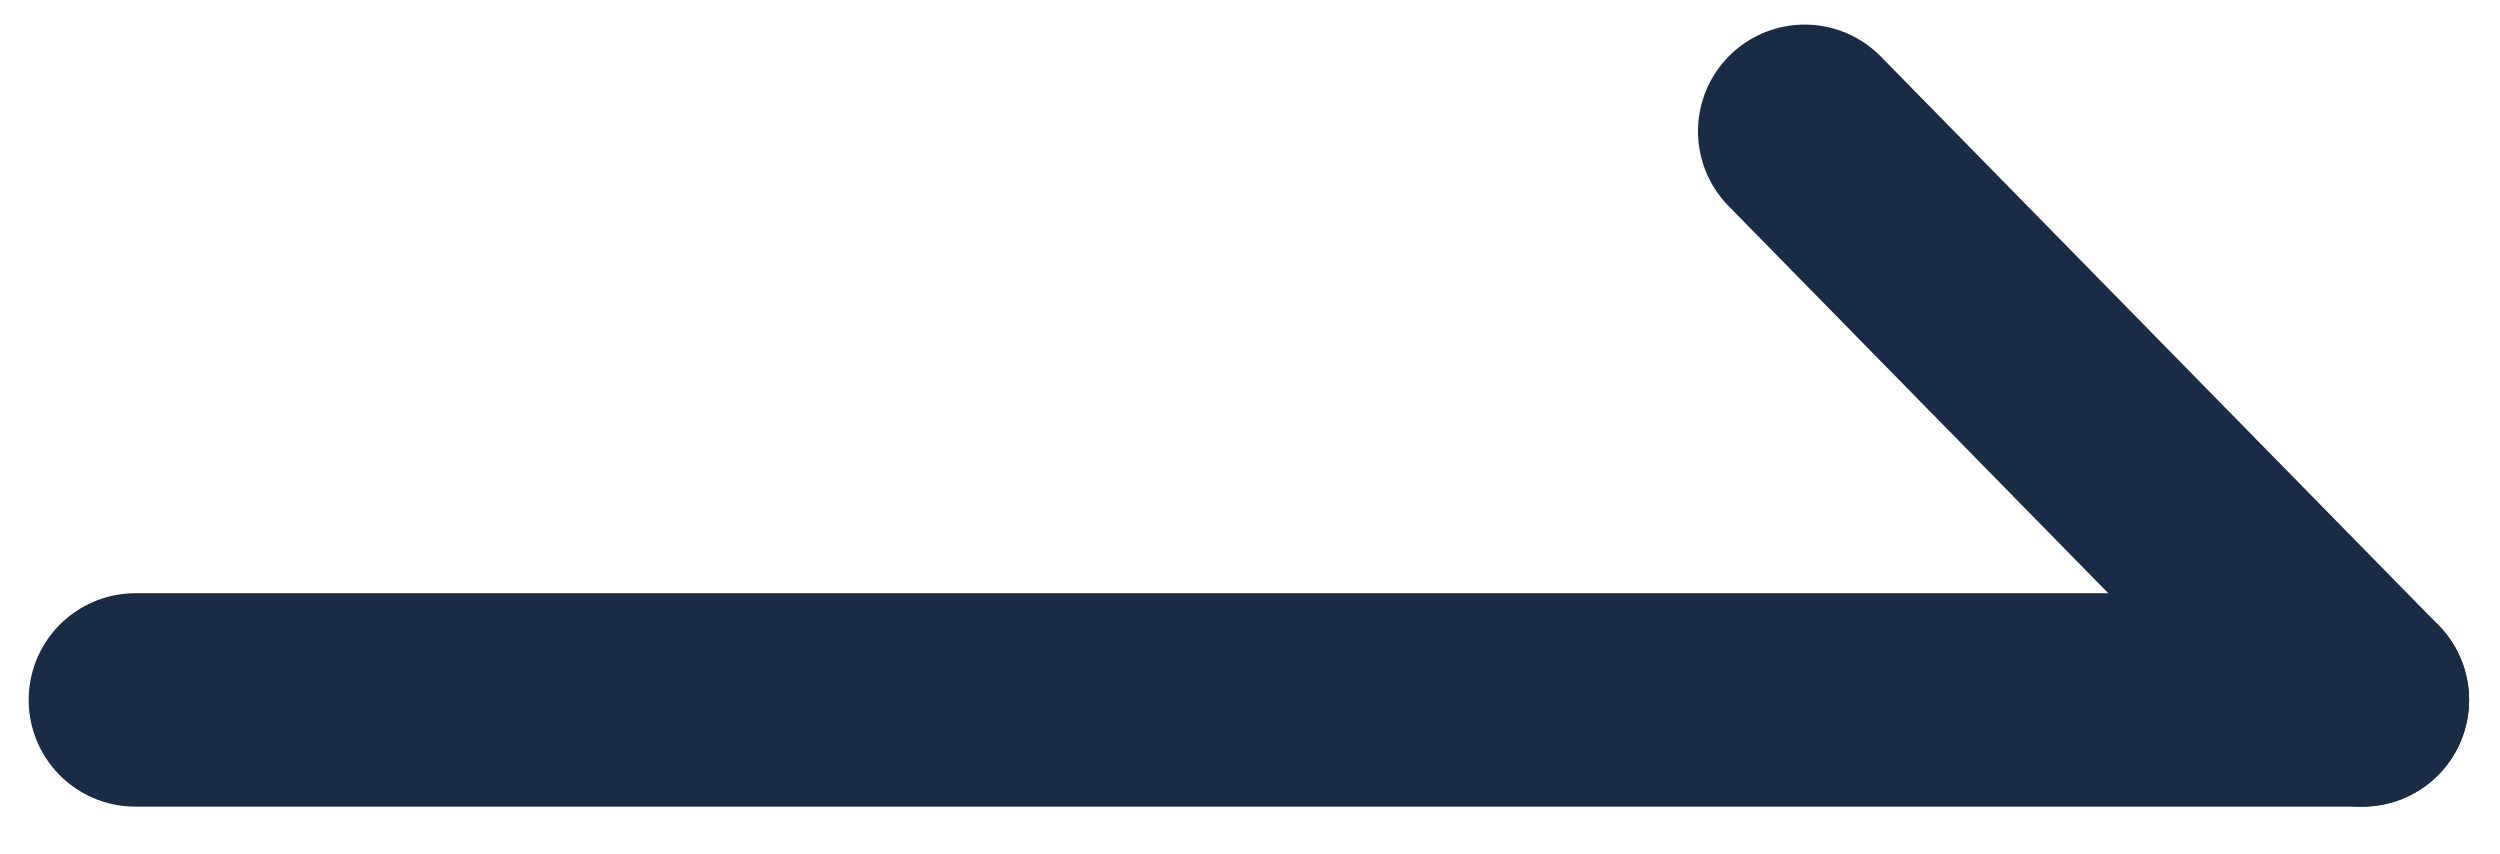
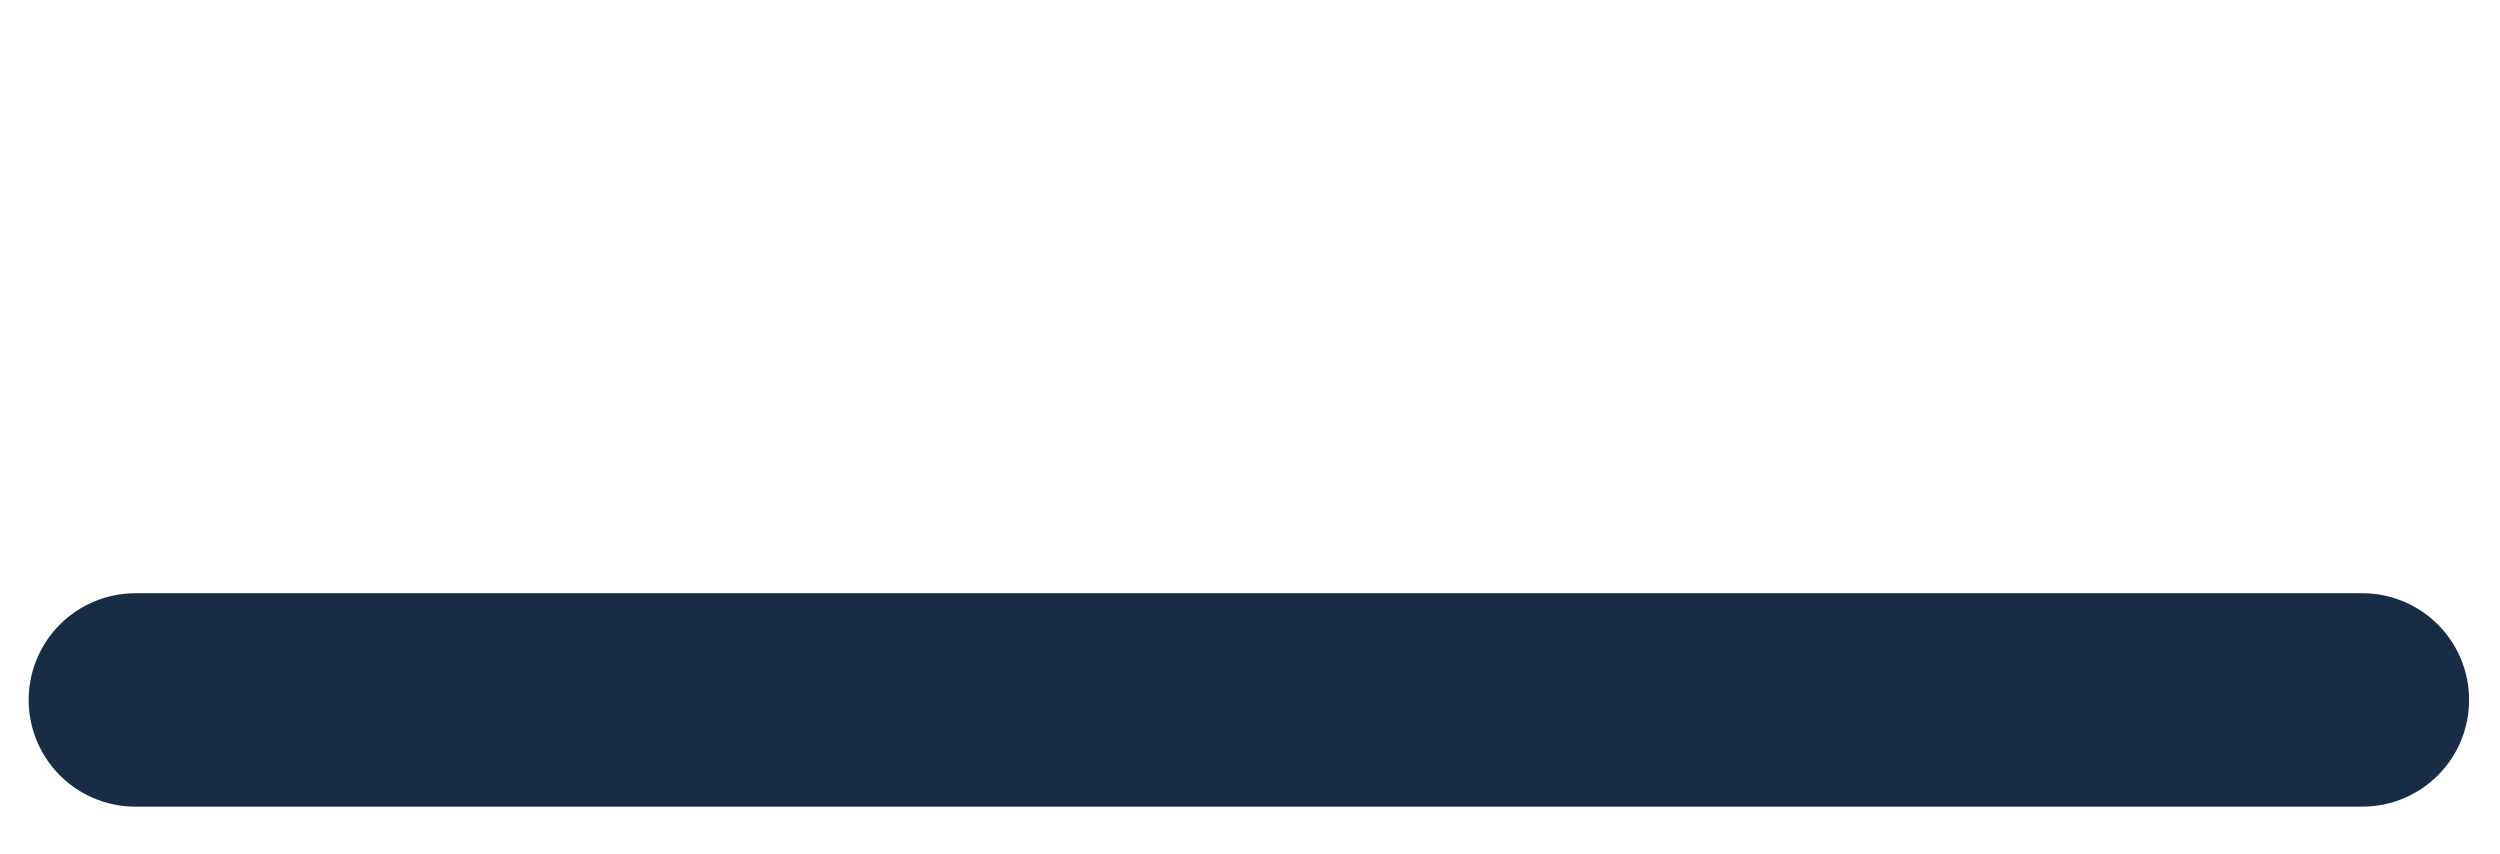
<svg xmlns="http://www.w3.org/2000/svg" width="41" height="14" viewBox="0 0 41 14" fill="none">
  <path d="M2.22 11.479H38.743" stroke="#192C46" stroke-width="3.5" stroke-linecap="round" />
-   <path d="M29.597 2.153L38.743 11.479" stroke="#192C46" stroke-width="3.5" stroke-linecap="round" />
</svg>